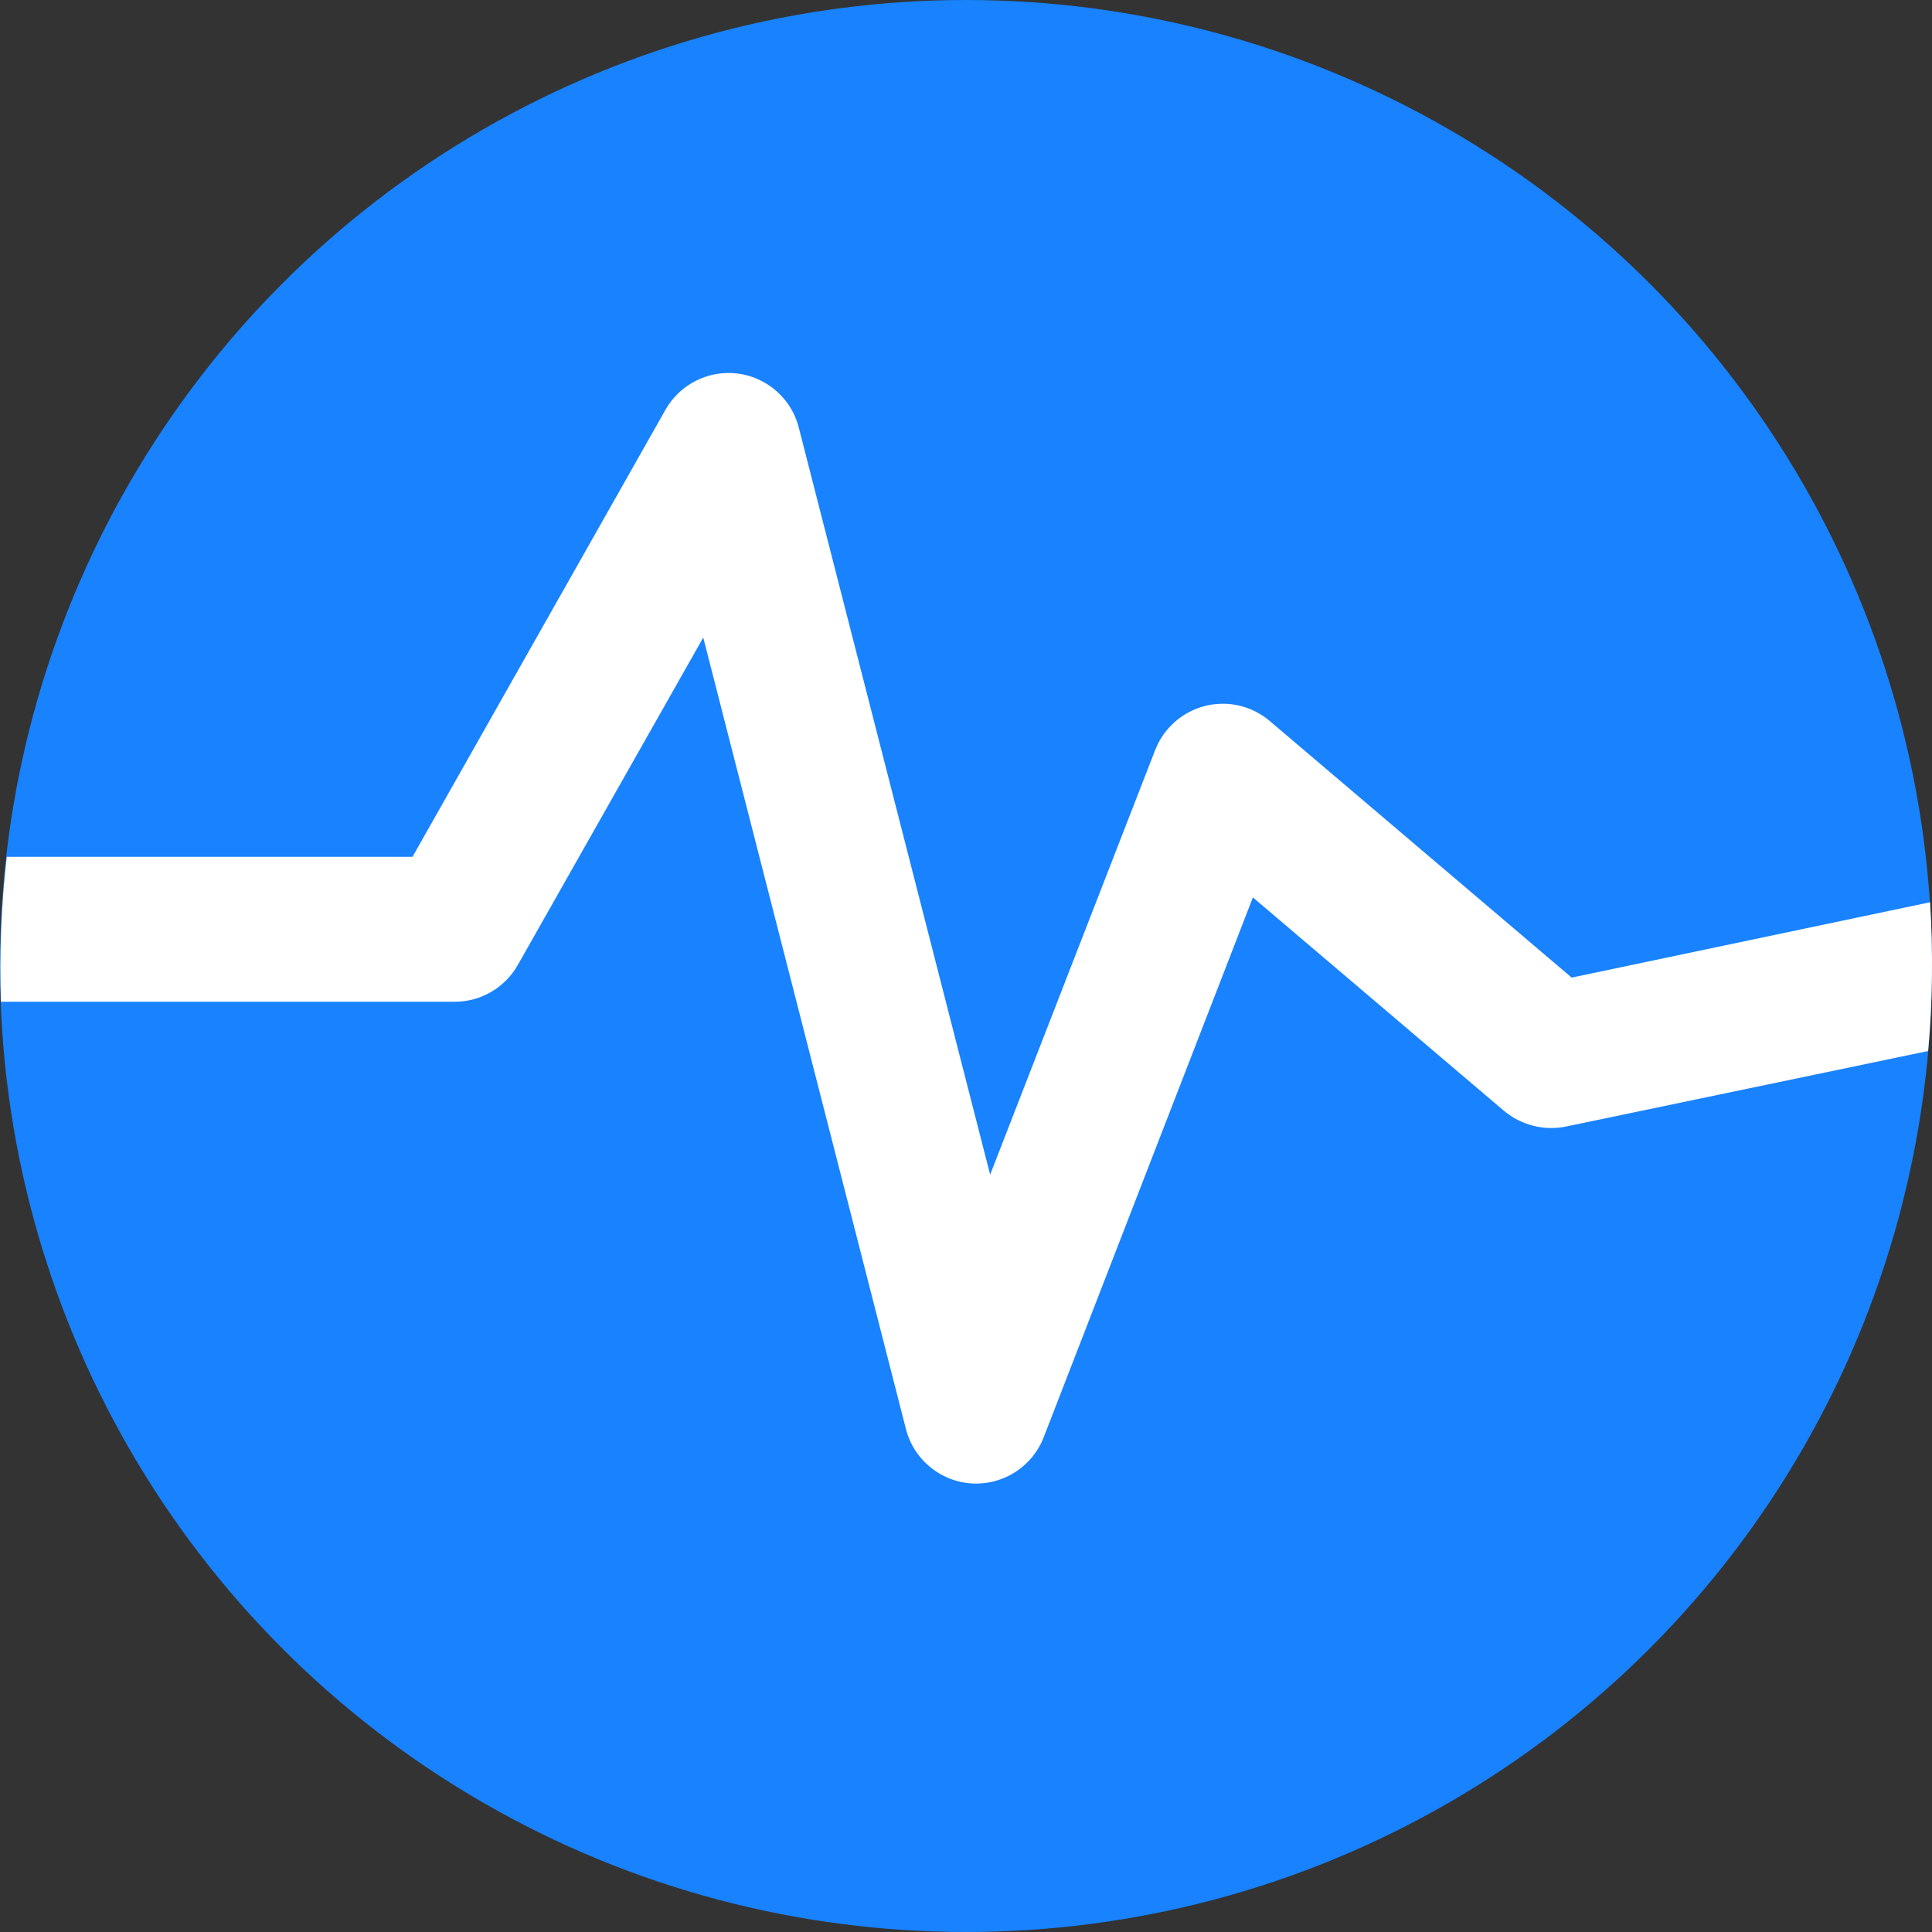
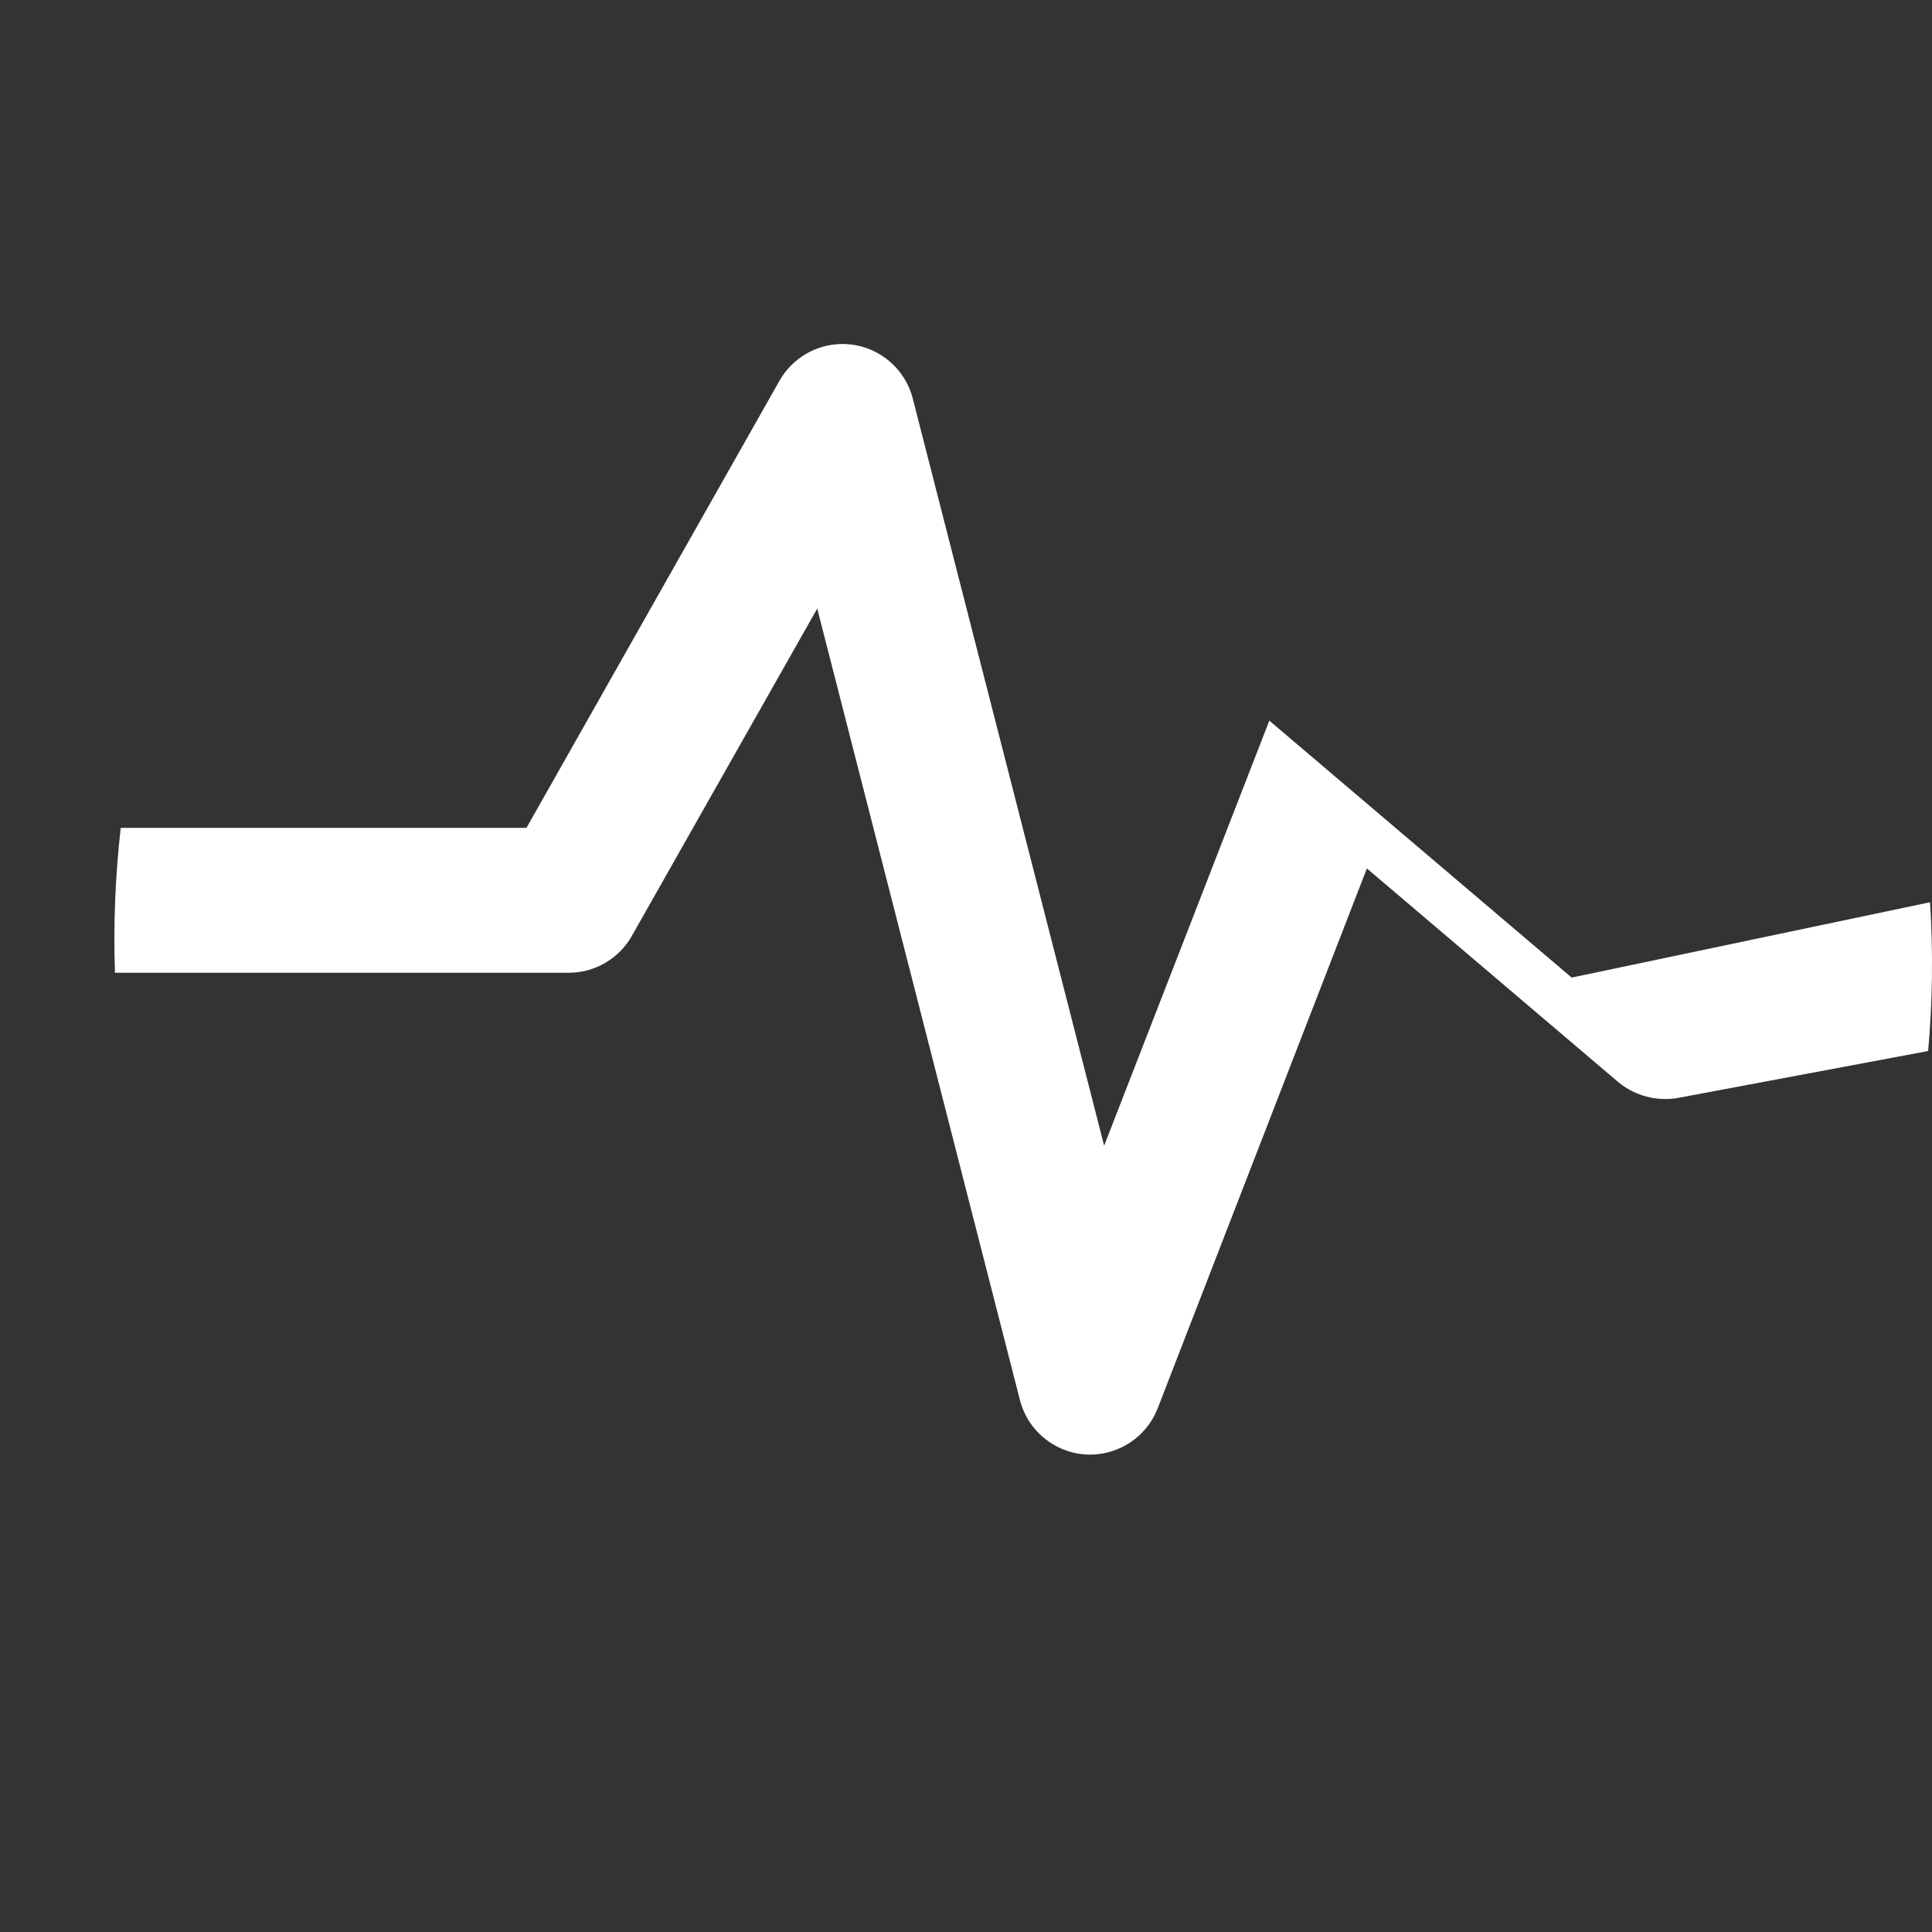
<svg xmlns="http://www.w3.org/2000/svg" clip-rule="evenodd" fill-rule="evenodd" stroke-linejoin="round" stroke-miterlimit="2" viewBox="0 0 20 20">
  <rect x="0" y="0" width="20" height="20" fill="#333333" stroke="none" />
-   <circle cx="10" cy="10" fill="#1882ff" r="10" />
-   <path d="m19.96 10.88c.046-.512.052-1.027.02-1.54l-3.71.78-3.13-2.66c-.135-.113-.306-.175-.482-.175-.308 0-.585.189-.698.475l-1.71 4.4-1.98-7.73c-.083-.333-.384-.569-.728-.569-.269 0-.519.145-.652.379l-2.62 4.63h-4.2c-.057.498-.077.999-.06 1.5h4.7c.27 0 .52-.15.65-.38l1.92-3.39 2.1 8.2c.087.328.386.558.725.558.305 0 .58-.186.695-.468l2.17-5.6 2.6 2.21c.18.15.42.21.65.16z" fill="#fff" />
+   <path d="m19.96 10.88c.046-.512.052-1.027.02-1.54l-3.71.78-3.13-2.66l-1.71 4.4-1.98-7.73c-.083-.333-.384-.569-.728-.569-.269 0-.519.145-.652.379l-2.62 4.63h-4.2c-.057.498-.077.999-.06 1.5h4.7c.27 0 .52-.15.65-.38l1.92-3.39 2.1 8.2c.087.328.386.558.725.558.305 0 .58-.186.695-.468l2.17-5.6 2.6 2.21c.18.15.42.21.65.16z" fill="#fff" />
</svg>